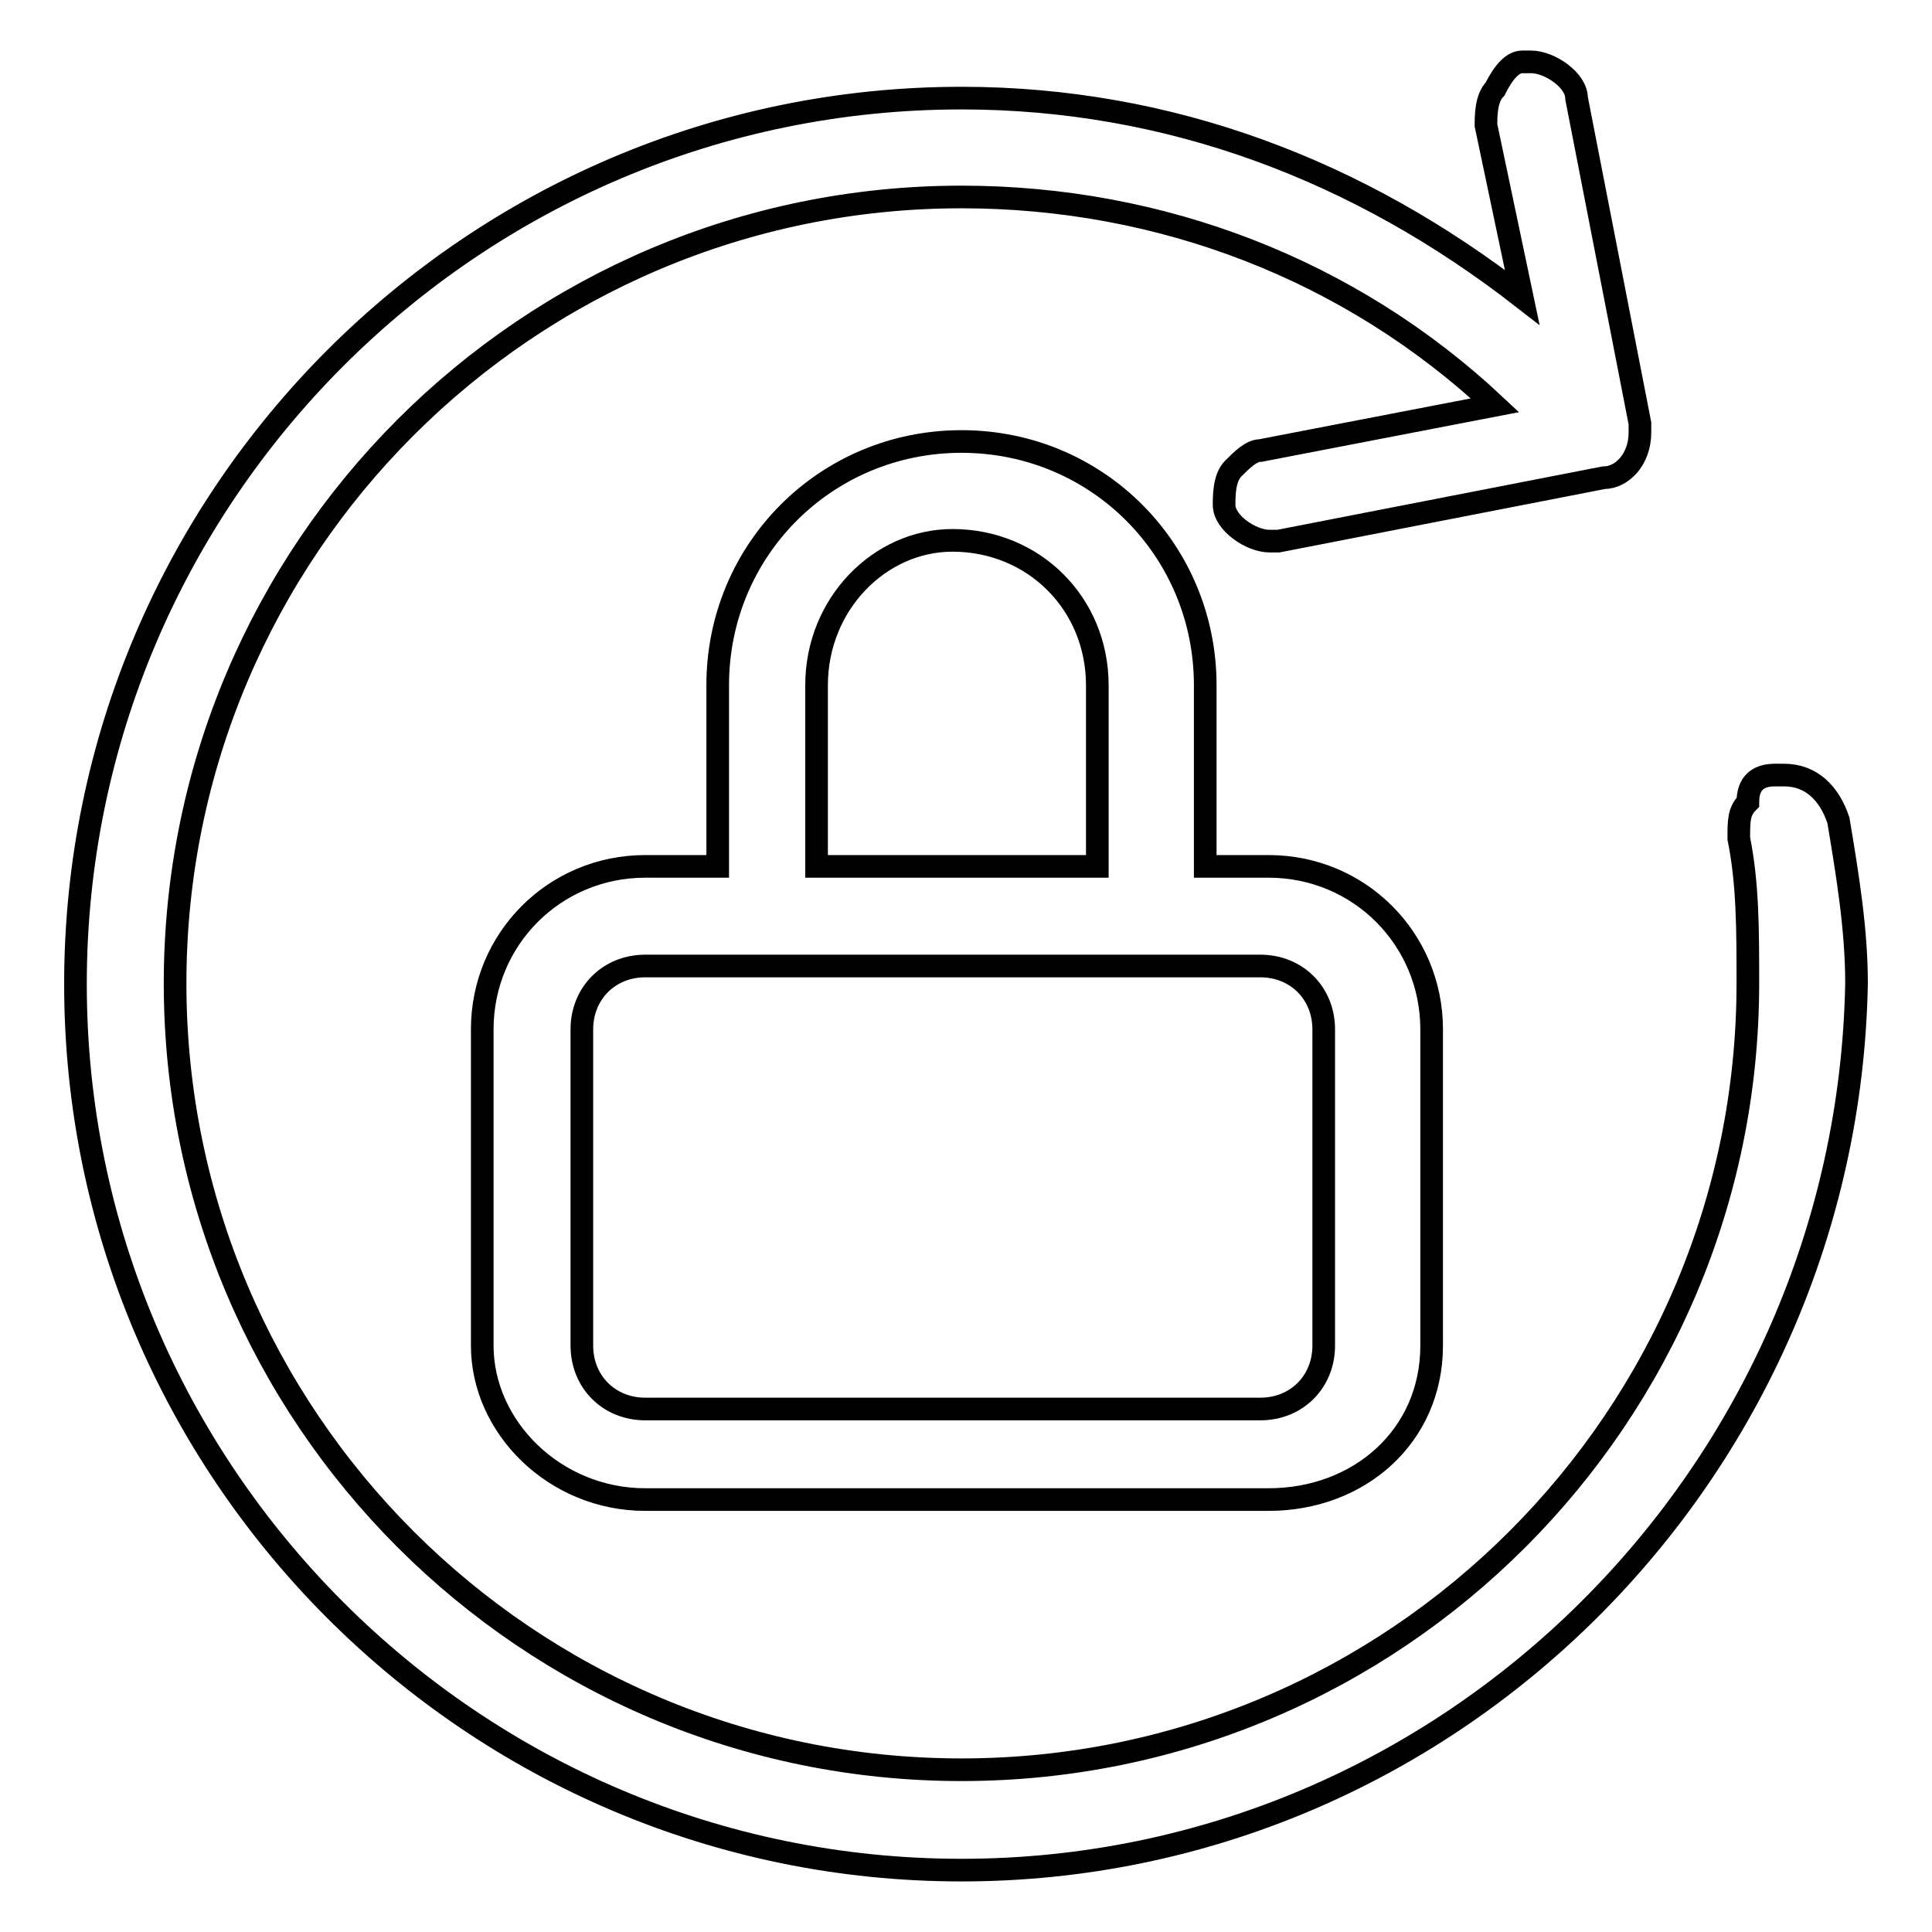
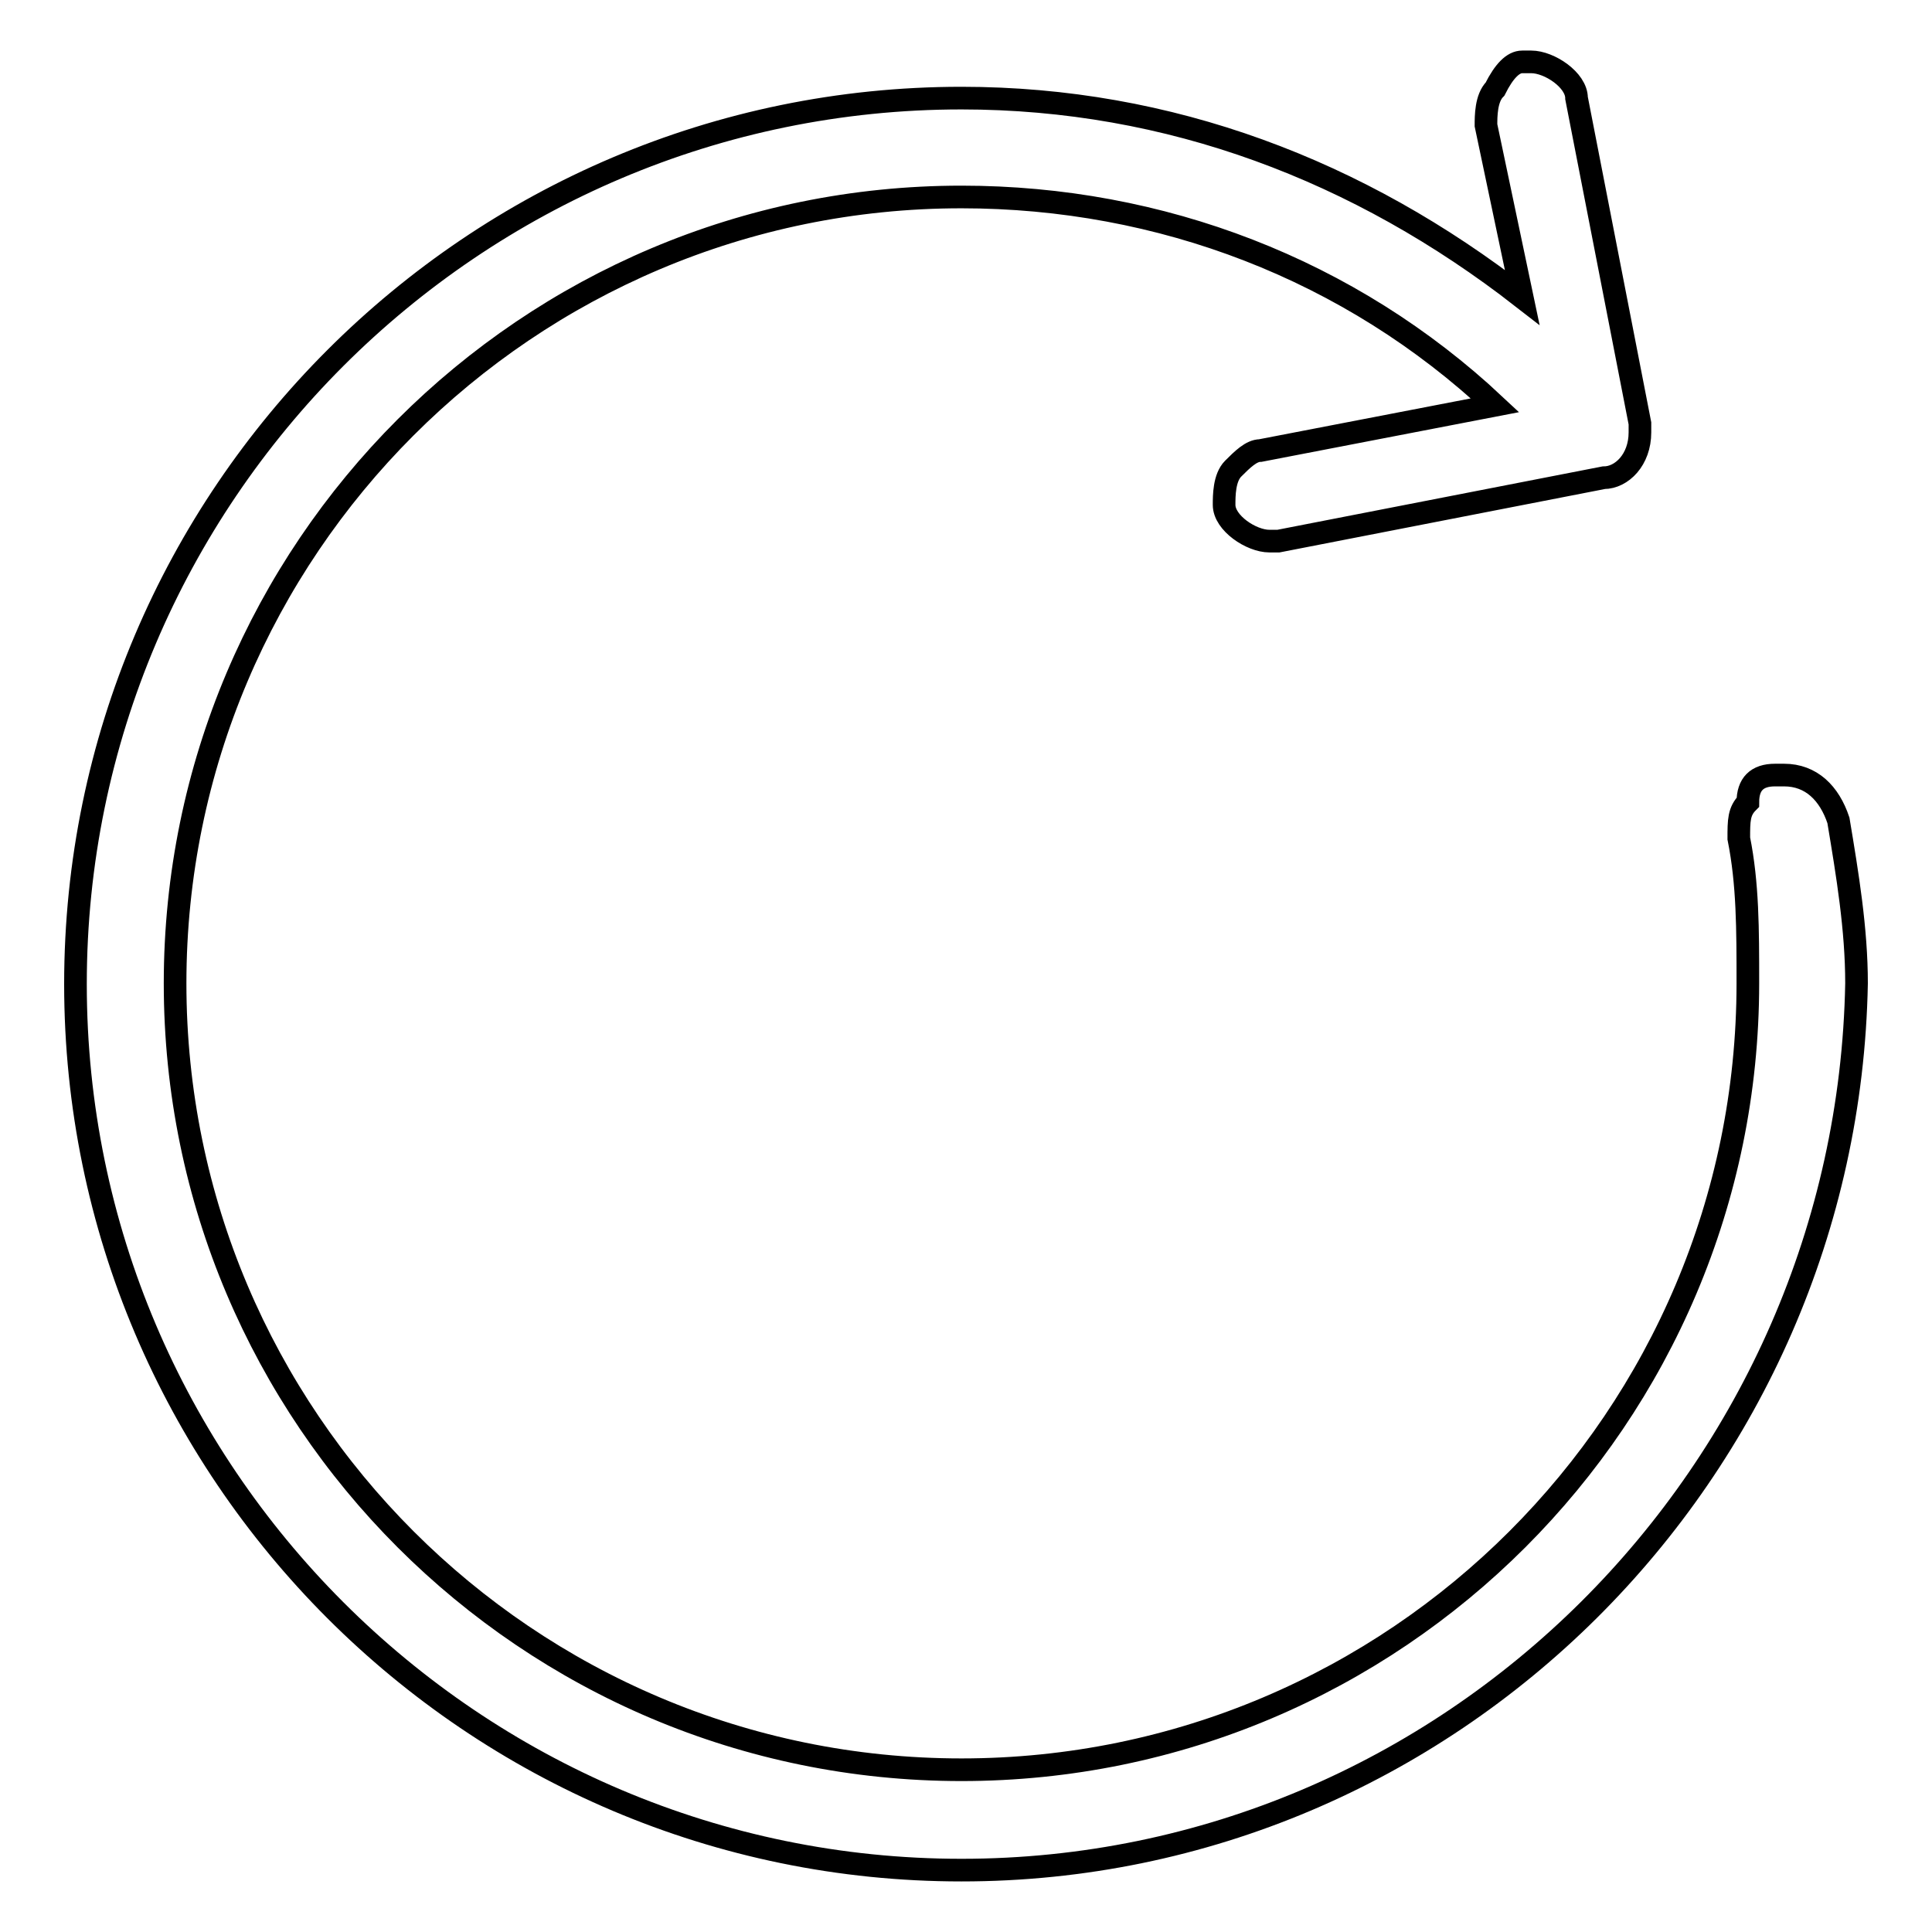
<svg xmlns="http://www.w3.org/2000/svg" version="1.1" x="0px" y="0px" viewBox="0 0 256 256" enable-background="new 0 0 256 256" xml:space="preserve">
  <g>
-     <path stroke-width="3" fill-opacity="0" stroke="#000000" d="M85.5,198.7c-12,0-21.6-9.6-21.6-20.4v-41.9c0-12,9.6-21.6,21.6-21.6h9.6v-24c0-18,14.4-32.3,32.3-32.3 c18,0,32.3,14.4,32.3,32.3v24h8.4c12,0,21.6,9.6,21.6,21.6v41.9c0,12-9.6,20.4-21.6,20.4H85.5z M85.5,128c-4.8,0-8.4,3.6-8.4,8.4 v41.9c0,4.8,3.6,8.4,8.4,8.4h81.5c4.8,0,8.4-3.6,8.4-8.4v-41.9c0-4.8-3.6-8.4-8.4-8.4H85.5z M145.4,114.8v-24 c0-10.8-8.4-19.2-19.2-19.2c-9.6,0-18,8.4-18,19.2v24H145.4L145.4,114.8z" />
    <path stroke-width="3" fill-opacity="0" stroke="#000000" d="M127.4,247.8C62.7,247.8,10,195.1,10,130.4C10,65.7,62.7,13,127.4,13c27.6,0,52.7,9.6,74.3,26.4l-4.8-22.8 c0-1.2,0-3.6,1.2-4.8c1.2-2.4,2.4-3.6,3.6-3.6h1.2c2.4,0,6,2.4,6,4.8l8.4,43.1v1.2c0,3.6-2.4,6-4.8,6l-43.1,8.4h-1.2 c-2.4,0-6-2.4-6-4.8c0-1.2,0-3.6,1.2-4.8c1.2-1.2,2.4-2.4,3.6-2.4l31.1-6c-19.2-18-44.3-27.6-70.7-27.6 c-57.5,0-104.2,46.7-104.2,104.2c0,57.5,46.7,104.2,104.2,104.2s104.2-46.7,104.2-104.2c0-7.2,0-13.2-1.2-19.2c0-2.4,0-3.6,1.2-4.8 c0-2.4,1.2-3.6,3.6-3.6h1.2c3.6,0,6,2.4,7.2,6c1.2,7.2,2.4,14.4,2.4,21.6C244.8,195.1,192.1,247.8,127.4,247.8L127.4,247.8z" />
  </g>
</svg>